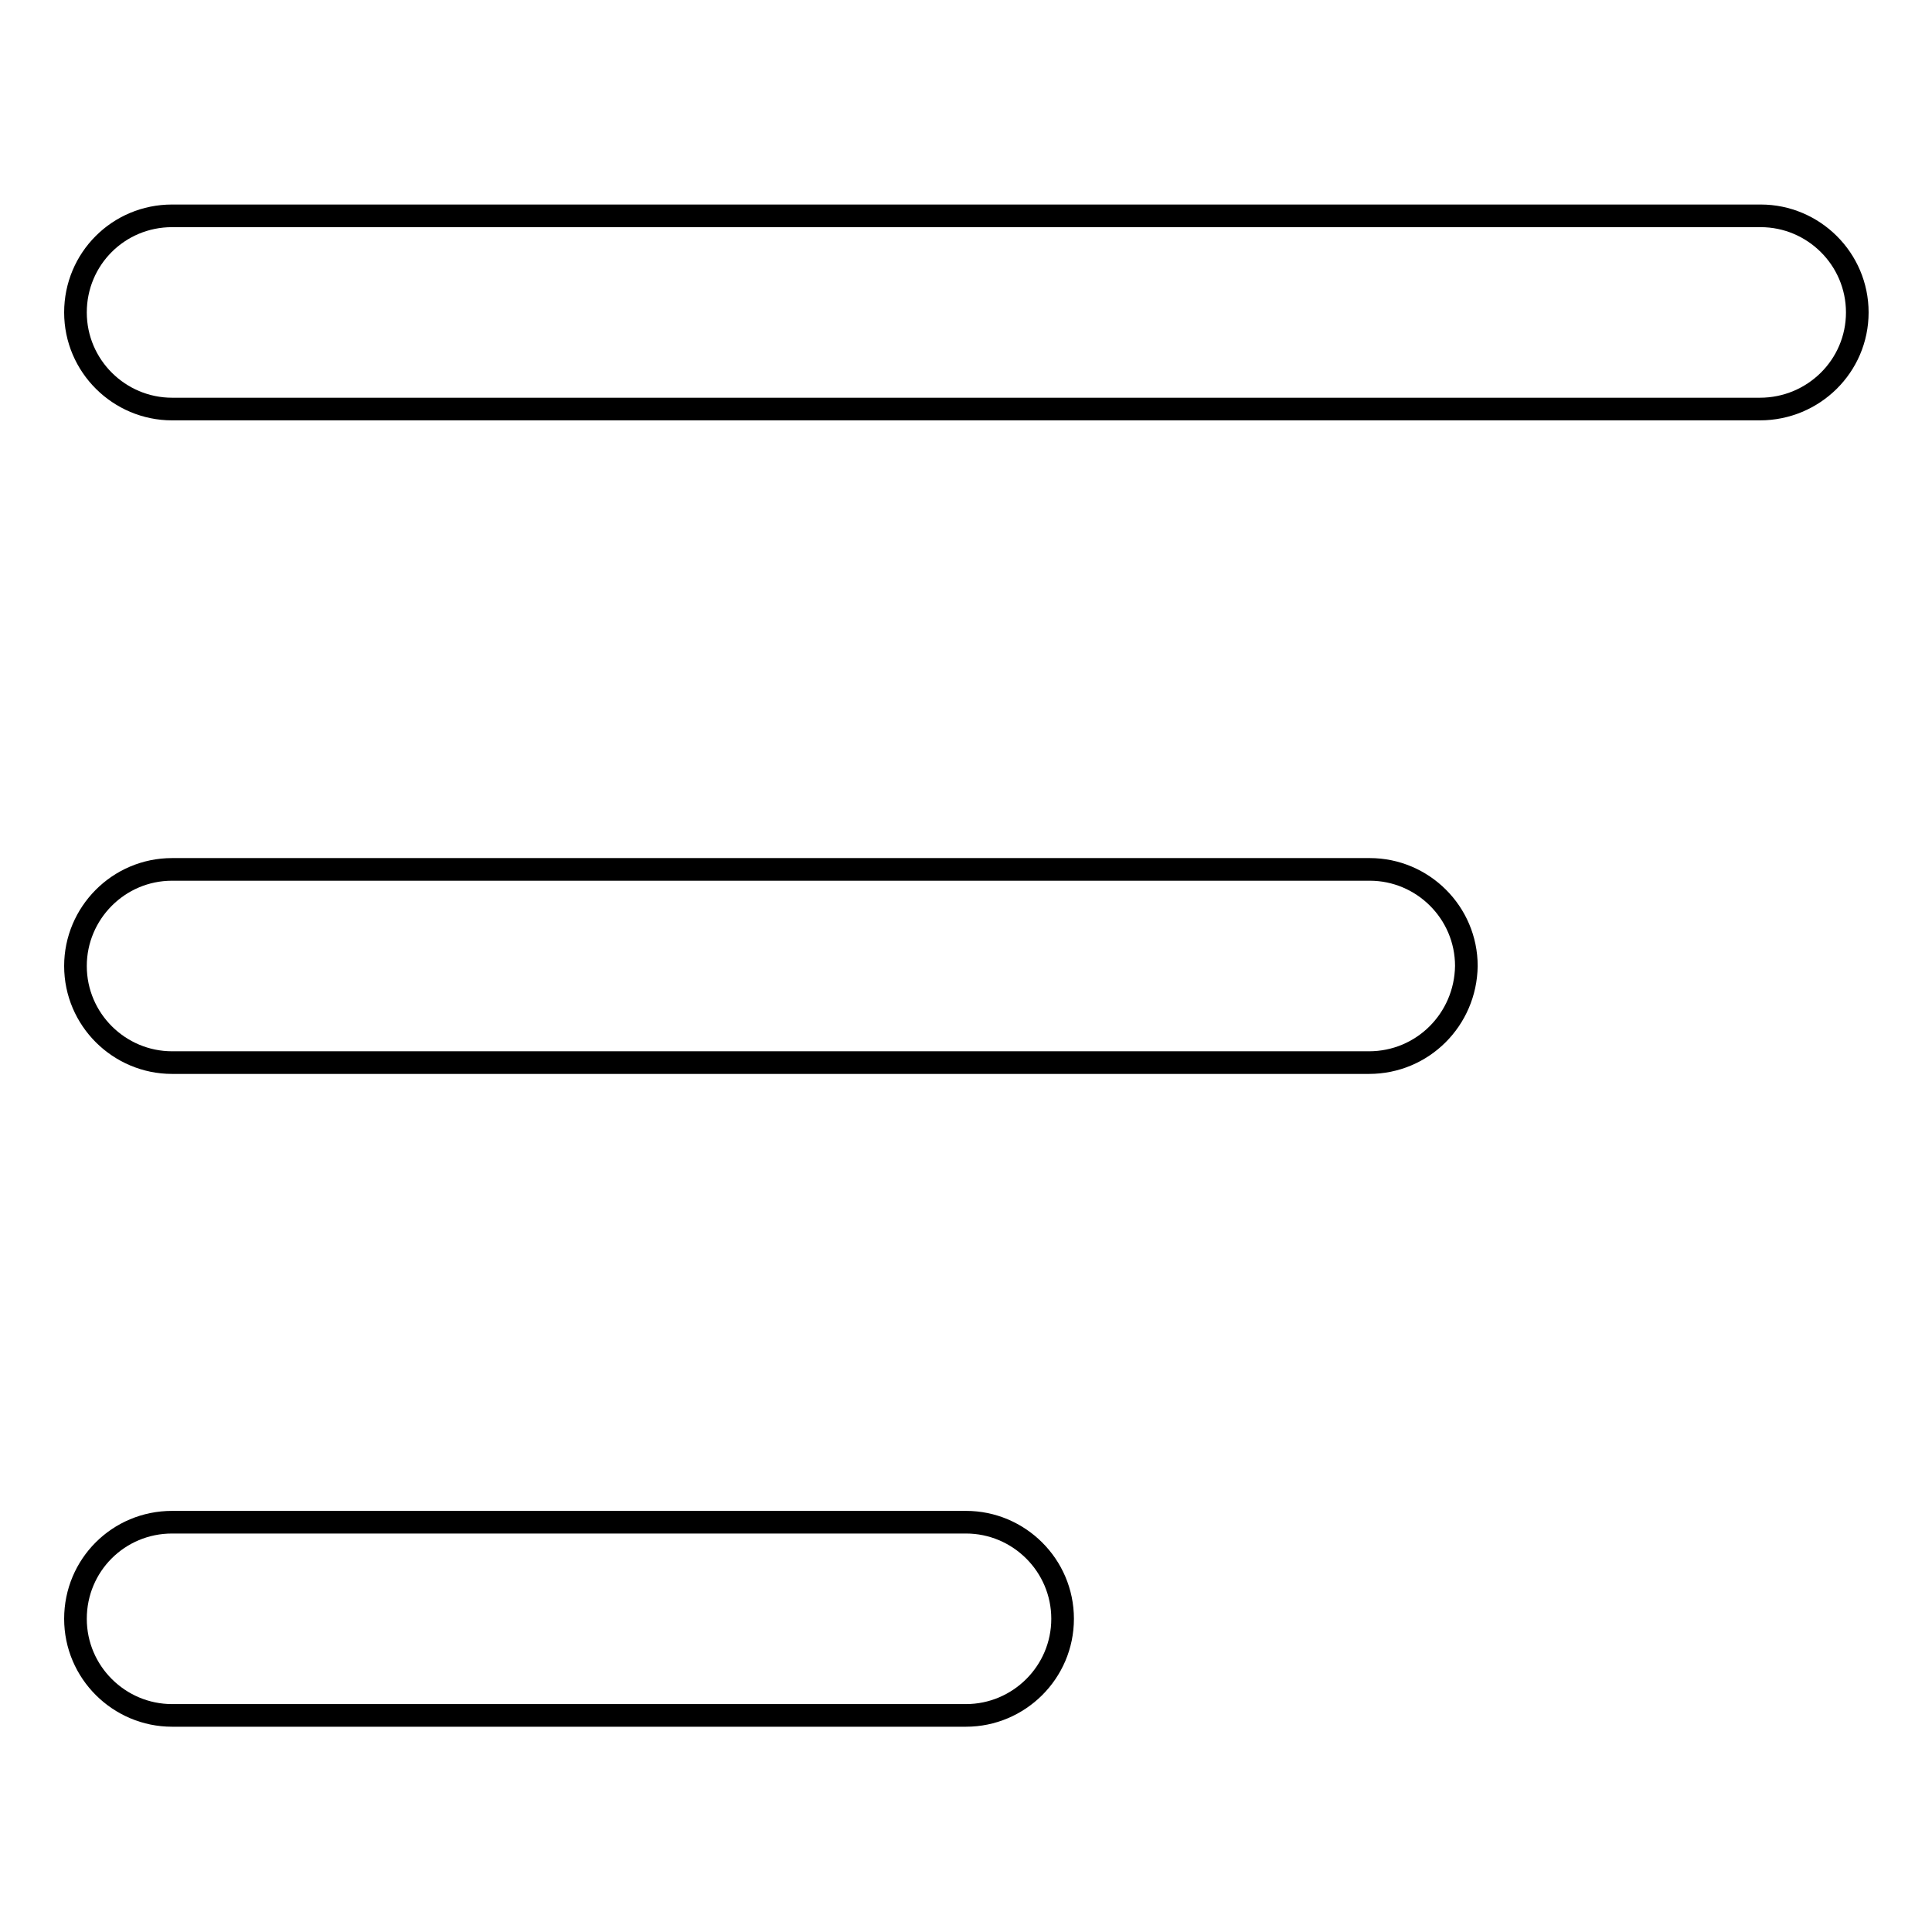
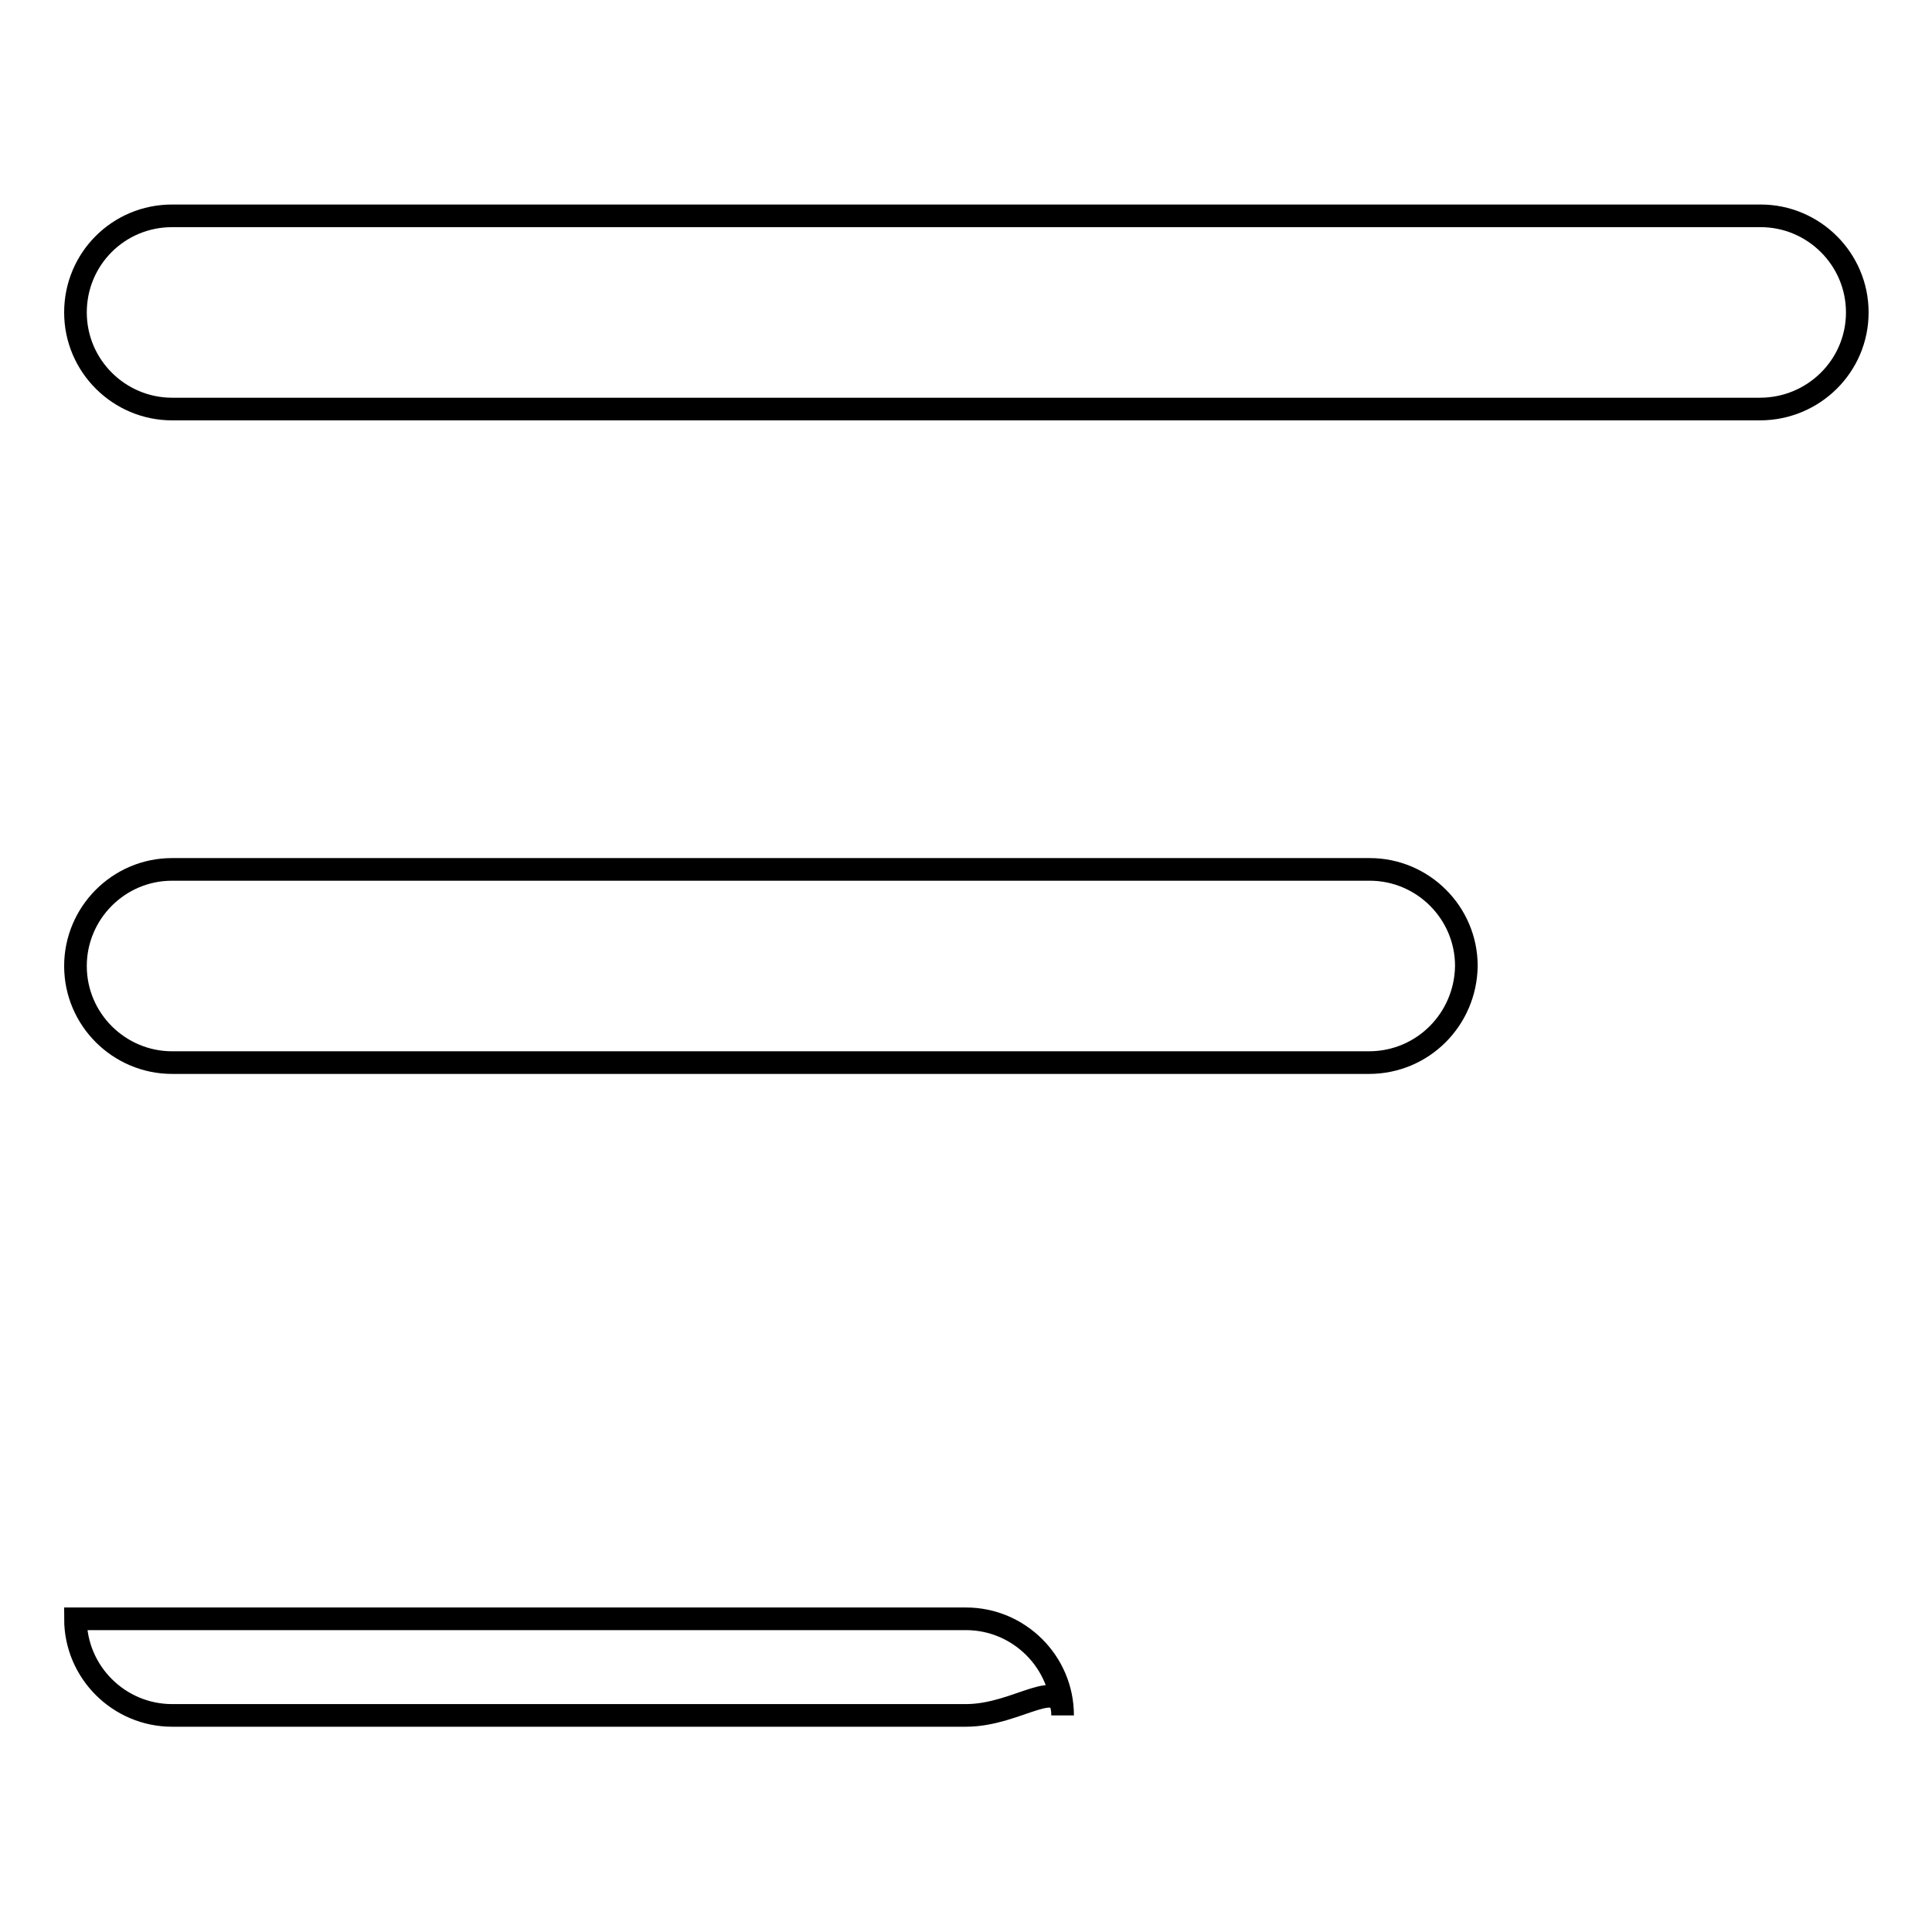
<svg xmlns="http://www.w3.org/2000/svg" version="1.1" x="0px" y="0px" viewBox="0 0 256 256" enable-background="new 0 0 256 256" xml:space="preserve">
  <g>
-     <path stroke-width="3" fill-opacity="0" stroke="#000000" d="M181.4,140.8H22.8c-7,0-12.8-5.7-12.8-12.8c0-7,5.7-12.8,12.8-12.8h158.7c7,0,12.8,5.7,12.8,12.8 C194.2,135.1,188.5,140.8,181.4,140.8L181.4,140.8z M233.2,54.2H22.8c-7,0-12.8-5.7-12.8-12.8s5.7-12.8,12.8-12.8h210.5 c7,0,12.8,5.7,12.8,12.8S240.3,54.2,233.2,54.2z M128,227.3H22.8c-7,0-12.8-5.7-12.8-12.8s5.7-12.8,12.8-12.8H128 c7,0,12.8,5.7,12.8,12.8C140.8,221.6,135,227.3,128,227.3z" />
+     <path stroke-width="3" fill-opacity="0" stroke="#000000" d="M181.4,140.8H22.8c-7,0-12.8-5.7-12.8-12.8c0-7,5.7-12.8,12.8-12.8h158.7c7,0,12.8,5.7,12.8,12.8 C194.2,135.1,188.5,140.8,181.4,140.8L181.4,140.8z M233.2,54.2H22.8c-7,0-12.8-5.7-12.8-12.8s5.7-12.8,12.8-12.8h210.5 c7,0,12.8,5.7,12.8,12.8S240.3,54.2,233.2,54.2z M128,227.3H22.8c-7,0-12.8-5.7-12.8-12.8H128 c7,0,12.8,5.7,12.8,12.8C140.8,221.6,135,227.3,128,227.3z" />
  </g>
</svg>